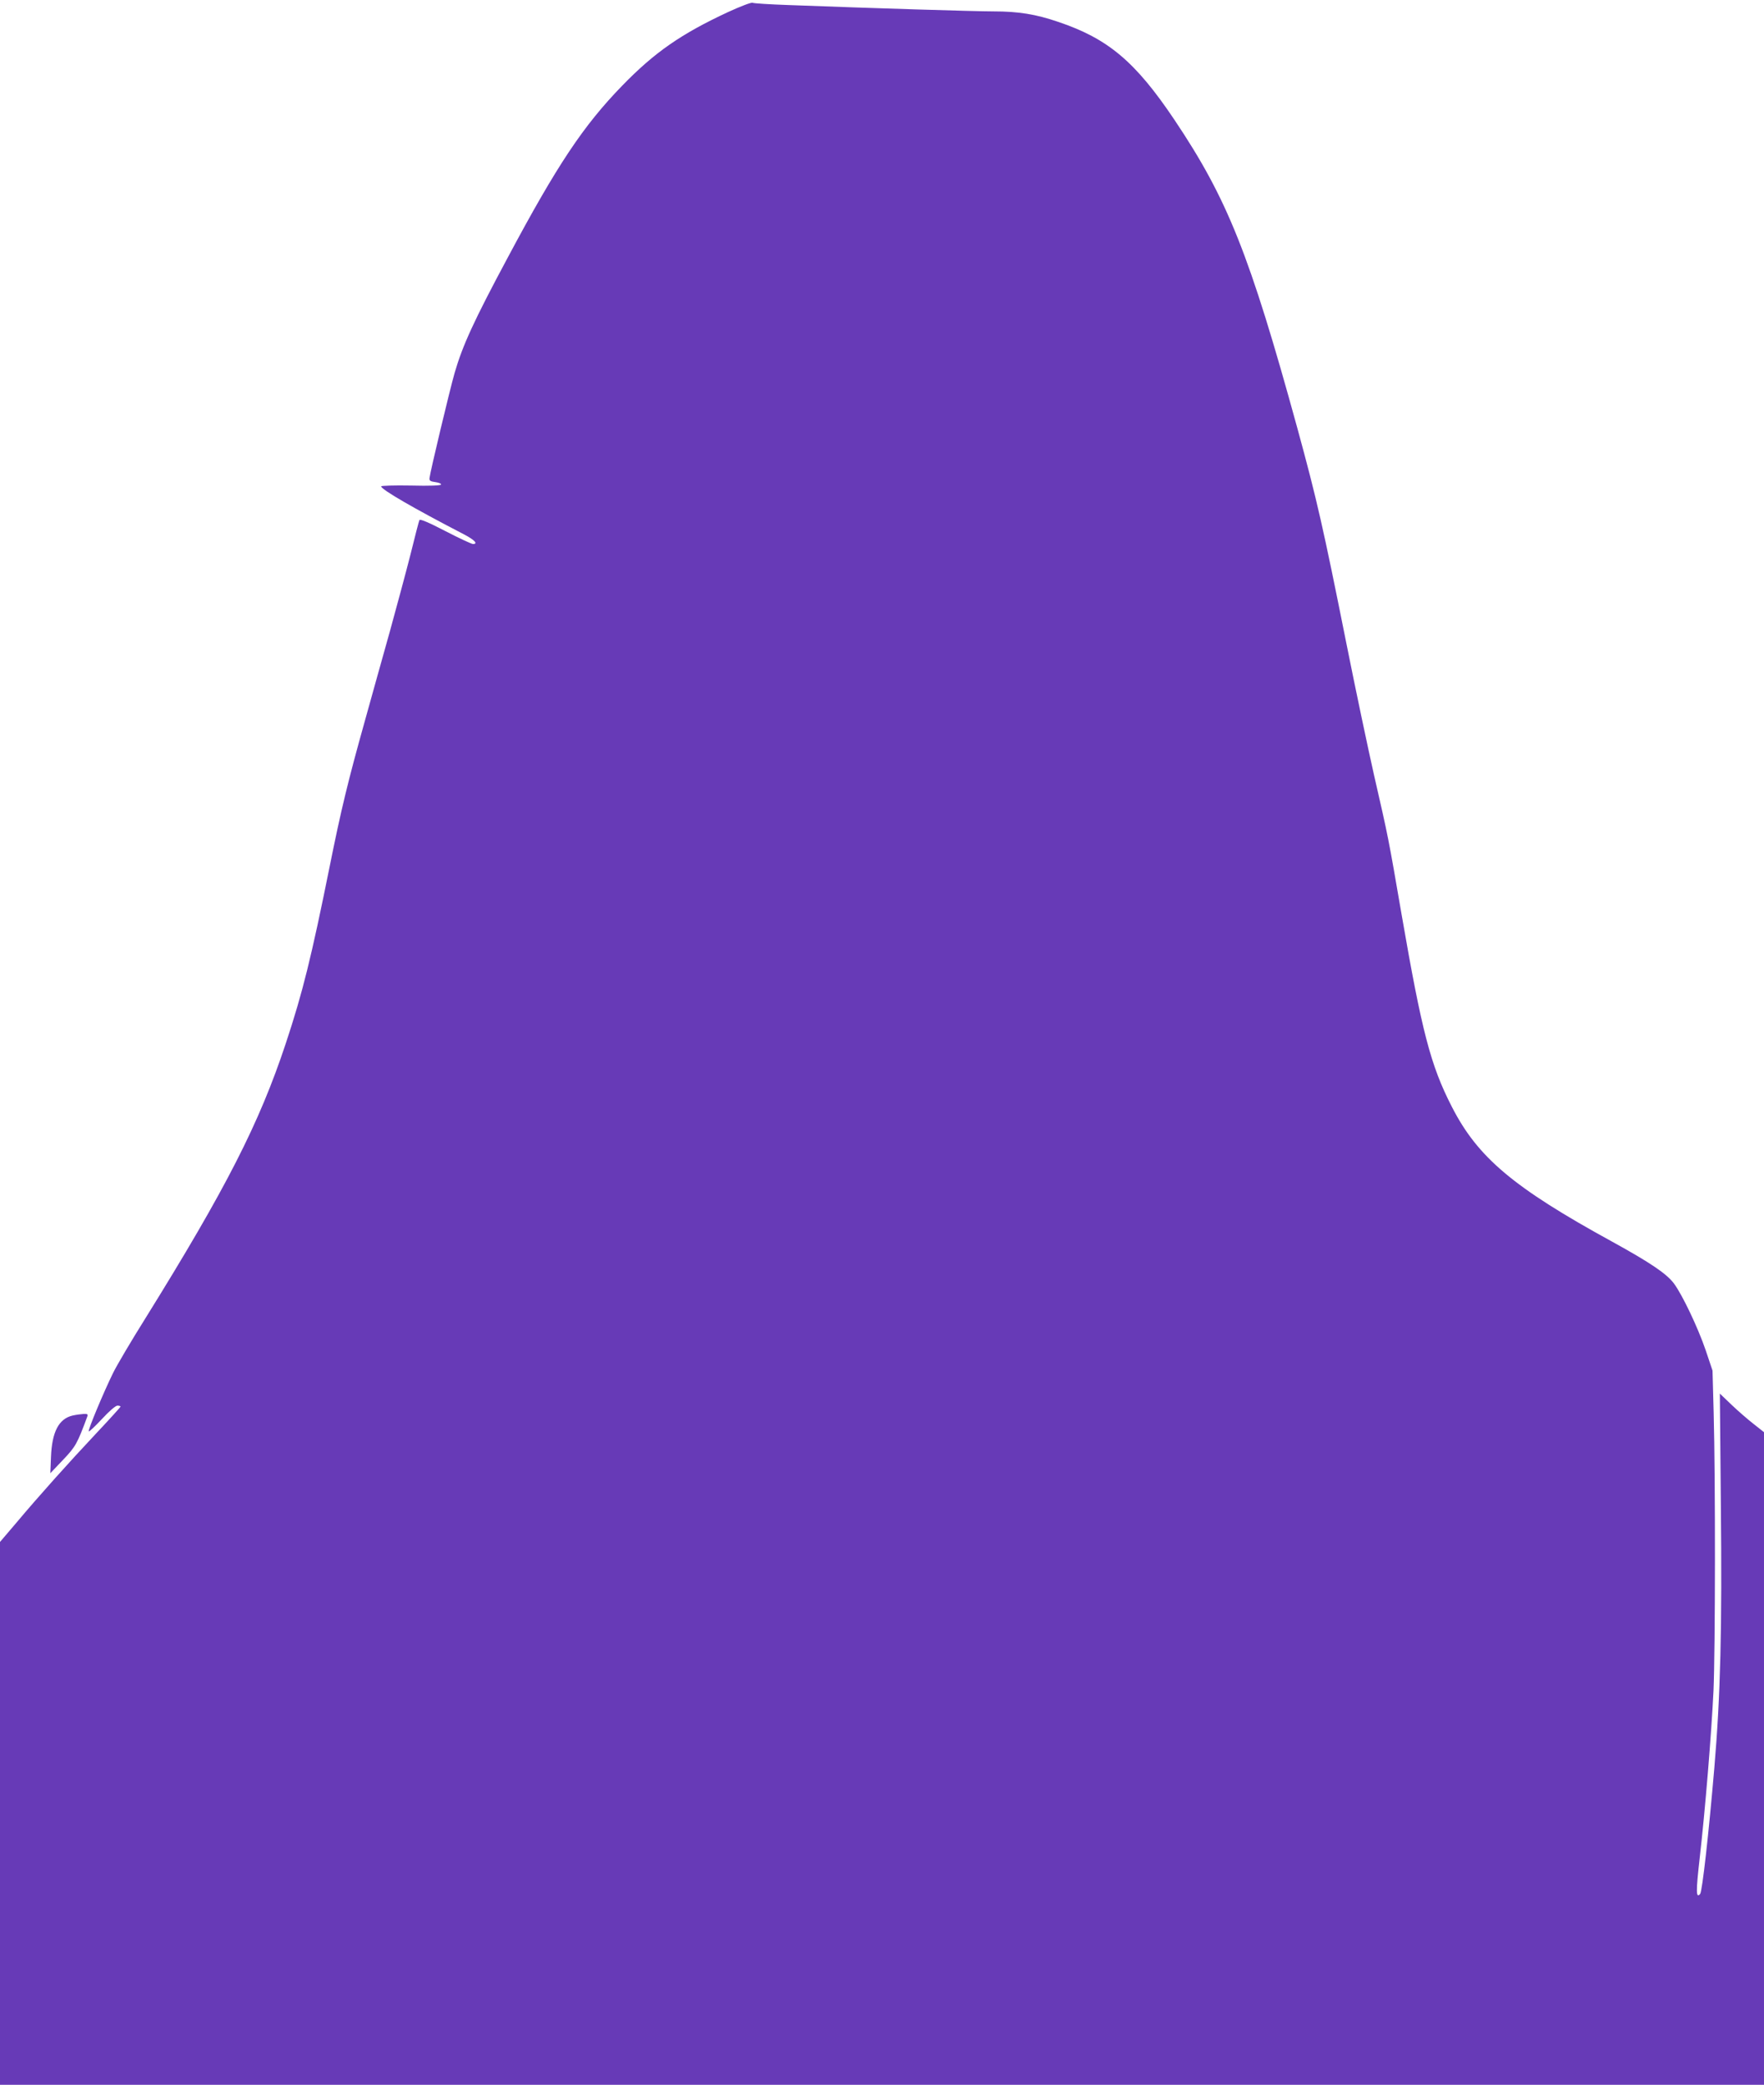
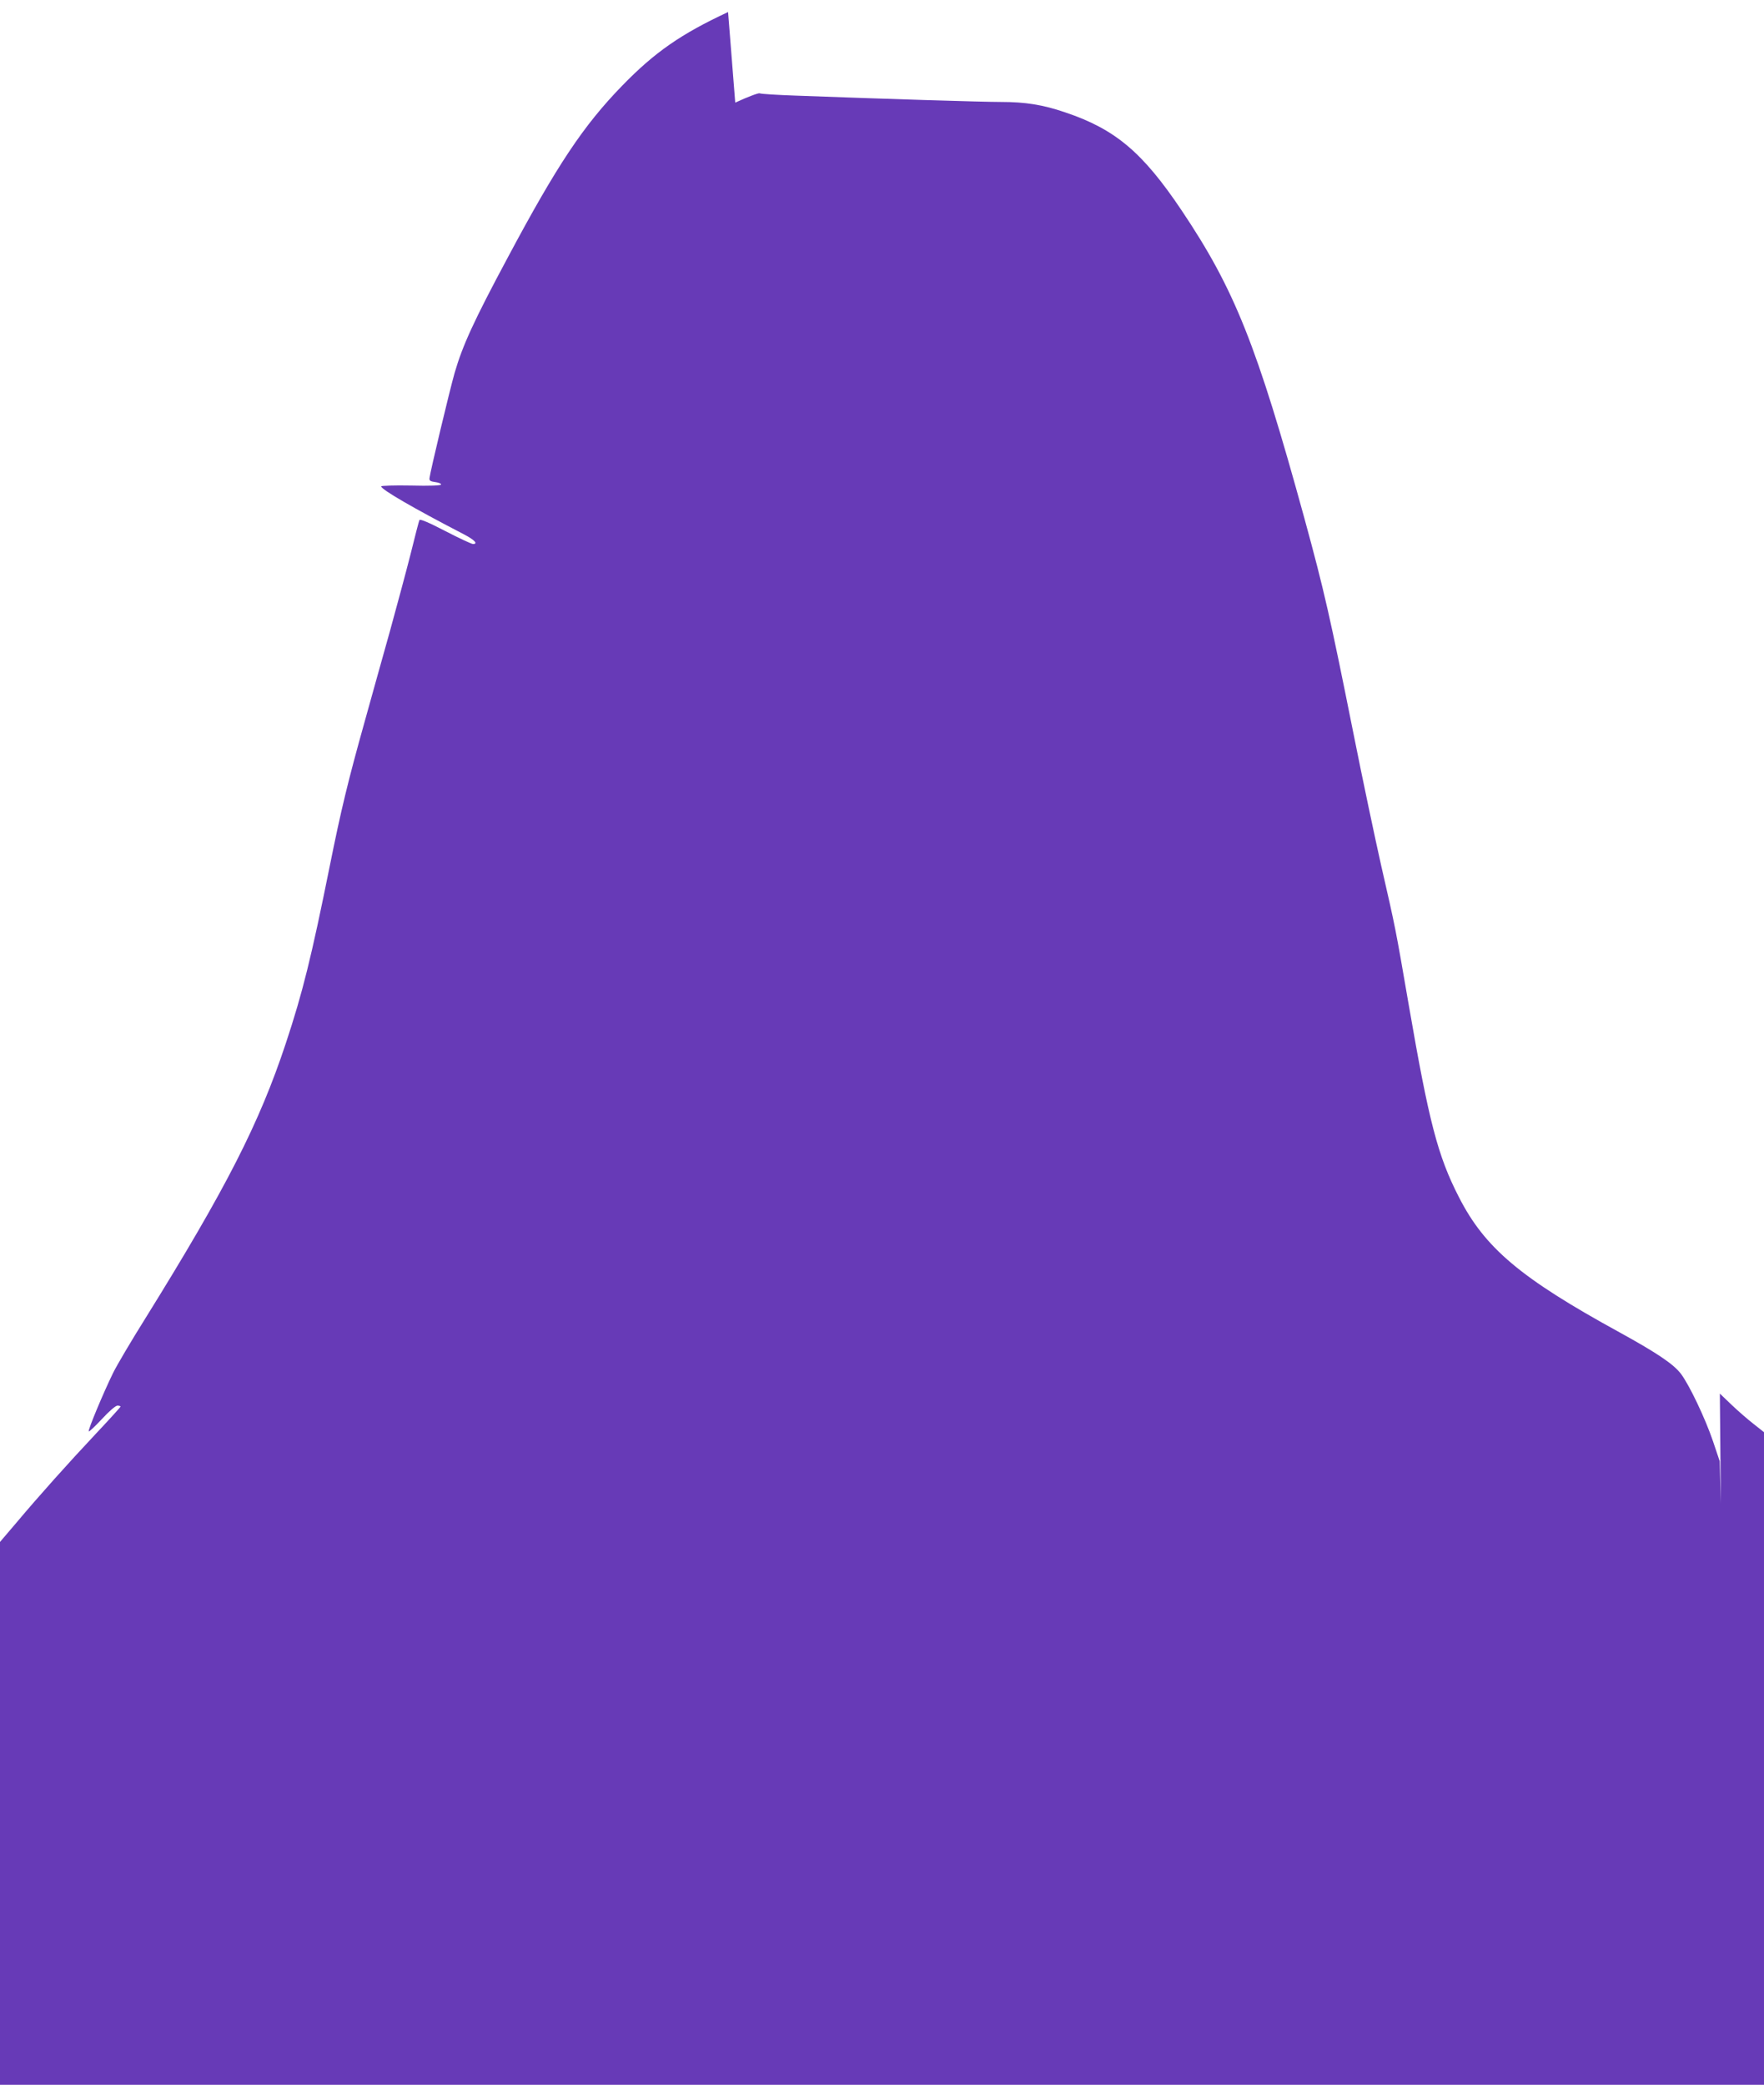
<svg xmlns="http://www.w3.org/2000/svg" version="1.0" width="1083pt" height="1280pt" viewBox="0 0 1083 1280" preserveAspectRatio="xMidYMid meet">
  <g transform="translate(0,1280) scale(0.1,-0.1)" fill="#673ab7" stroke="none">
-     <path d="M4470 12726 c-288 -134 -451 -247 -650 -452 -239 -246 -400 -488 -702 -1054 -209 -390 -278 -541 -327 -710 -30 -105 -150 -607 -154 -645 -2 -16 5 -21 36 -25 21 -3 36 -9 35 -15 -2 -6 -69 -9 -185 -6 -101 2 -183 -1 -183 -5 0 -19 200 -135 509 -295 65 -34 88 -59 55 -59 -9 0 -86 36 -171 80 -102 53 -155 75 -158 67 -3 -6 -28 -102 -55 -212 -28 -110 -85 -321 -126 -470 -42 -148 -111 -398 -155 -555 -103 -368 -145 -542 -214 -885 -114 -566 -167 -779 -270 -1090 -163 -492 -366 -890 -863 -1690 -86 -137 -175 -288 -198 -335 -57 -116 -156 -352 -149 -358 3 -3 39 31 81 76 44 48 84 82 95 82 10 0 19 -3 19 -6 0 -3 -67 -77 -149 -164 -171 -182 -352 -384 -493 -552 l-98 -115 0 -1667 0 -1666 5415 0 5415 0 0 2004 0 2003 -62 49 c-35 27 -96 80 -136 118 l-73 70 6 -675 c8 -771 -2 -1175 -40 -1624 -34 -399 -74 -757 -87 -773 -26 -31 -26 17 -3 218 34 298 72 762 85 1030 11 252 12 1305 1 1705 l-7 260 -42 125 c-47 138 -143 340 -195 410 -45 60 -144 127 -378 256 -608 333 -827 518 -986 830 -130 253 -184 463 -307 1174 -84 487 -80 467 -171 865 -36 160 -113 524 -170 810 -142 710 -179 874 -301 1320 -292 1063 -428 1404 -754 1890 -239 356 -407 498 -714 601 -137 47 -245 64 -395 64 -114 0 -728 19 -1261 39 -113 4 -212 10 -220 14 -8 3 -74 -22 -150 -57z" />
-     <path d="M445 4109 c-84 -20 -126 -100 -132 -254 l-4 -100 78 82 c78 82 87 99 149 266 5 14 1 17 -22 16 -16 -1 -47 -5 -69 -10z" />
+     <path d="M4470 12726 c-288 -134 -451 -247 -650 -452 -239 -246 -400 -488 -702 -1054 -209 -390 -278 -541 -327 -710 -30 -105 -150 -607 -154 -645 -2 -16 5 -21 36 -25 21 -3 36 -9 35 -15 -2 -6 -69 -9 -185 -6 -101 2 -183 -1 -183 -5 0 -19 200 -135 509 -295 65 -34 88 -59 55 -59 -9 0 -86 36 -171 80 -102 53 -155 75 -158 67 -3 -6 -28 -102 -55 -212 -28 -110 -85 -321 -126 -470 -42 -148 -111 -398 -155 -555 -103 -368 -145 -542 -214 -885 -114 -566 -167 -779 -270 -1090 -163 -492 -366 -890 -863 -1690 -86 -137 -175 -288 -198 -335 -57 -116 -156 -352 -149 -358 3 -3 39 31 81 76 44 48 84 82 95 82 10 0 19 -3 19 -6 0 -3 -67 -77 -149 -164 -171 -182 -352 -384 -493 -552 l-98 -115 0 -1667 0 -1666 5415 0 5415 0 0 2004 0 2003 -62 49 c-35 27 -96 80 -136 118 l-73 70 6 -675 l-7 260 -42 125 c-47 138 -143 340 -195 410 -45 60 -144 127 -378 256 -608 333 -827 518 -986 830 -130 253 -184 463 -307 1174 -84 487 -80 467 -171 865 -36 160 -113 524 -170 810 -142 710 -179 874 -301 1320 -292 1063 -428 1404 -754 1890 -239 356 -407 498 -714 601 -137 47 -245 64 -395 64 -114 0 -728 19 -1261 39 -113 4 -212 10 -220 14 -8 3 -74 -22 -150 -57z" />
  </g>
</svg>